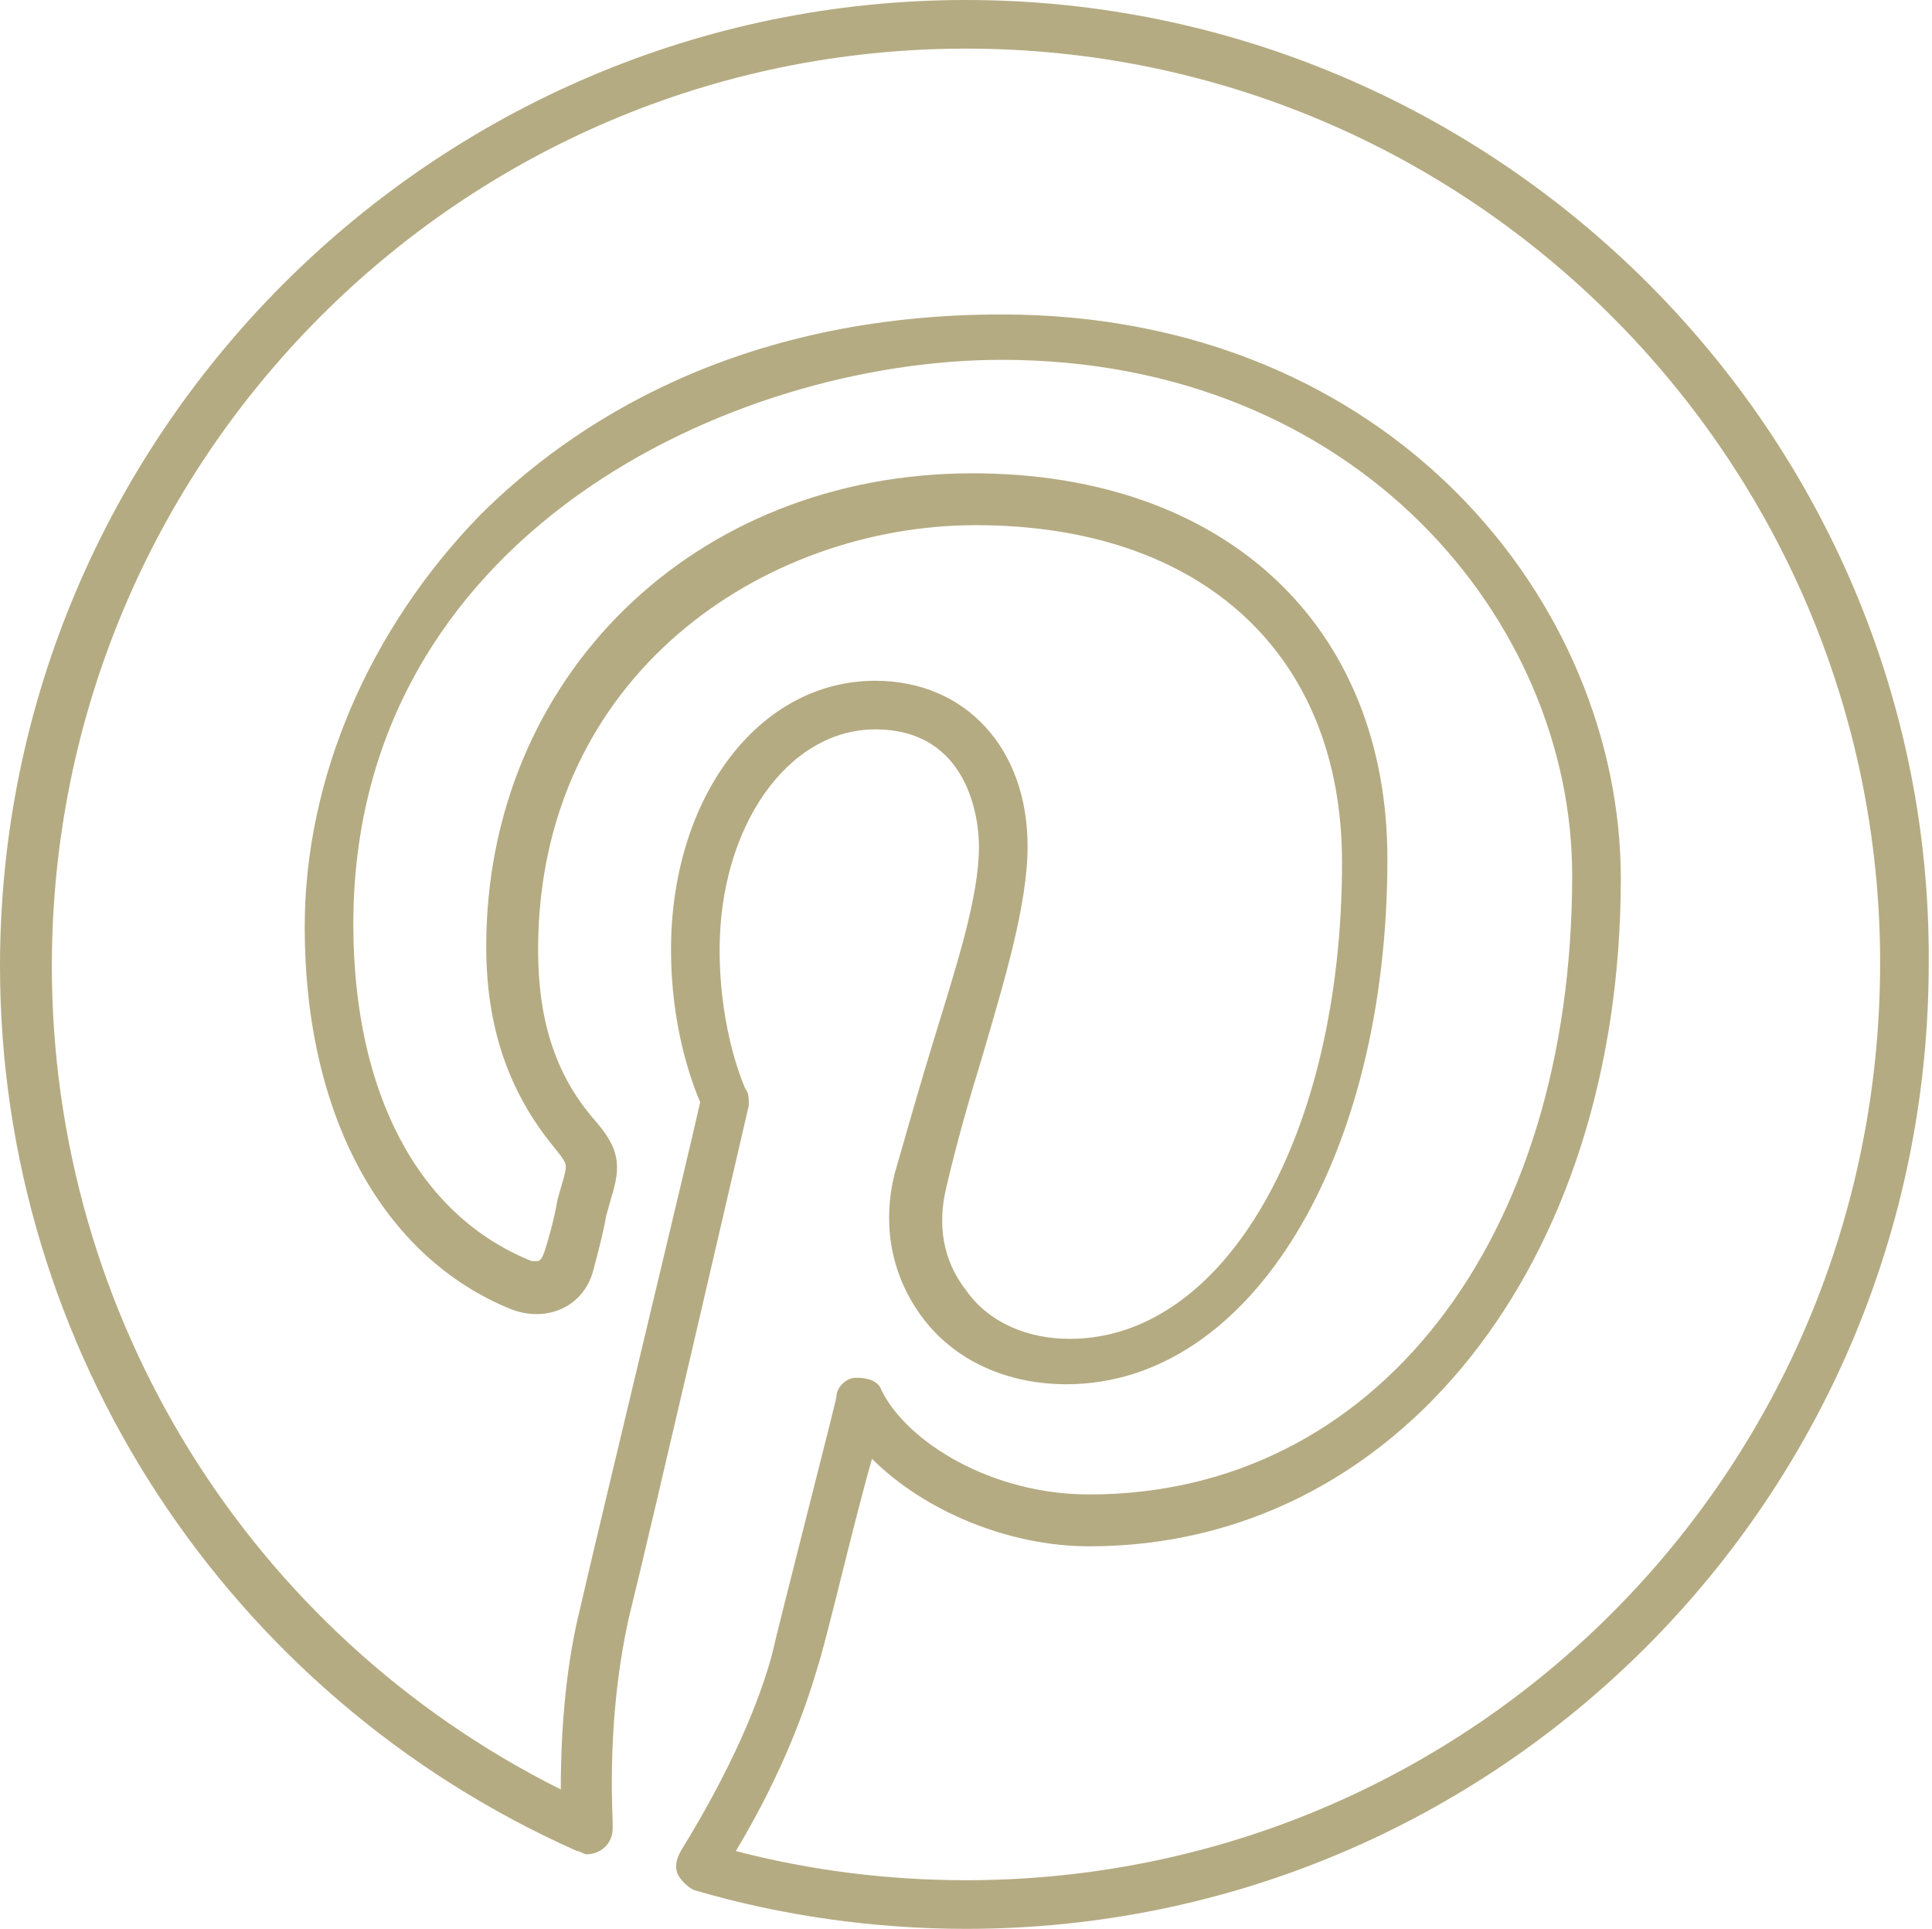
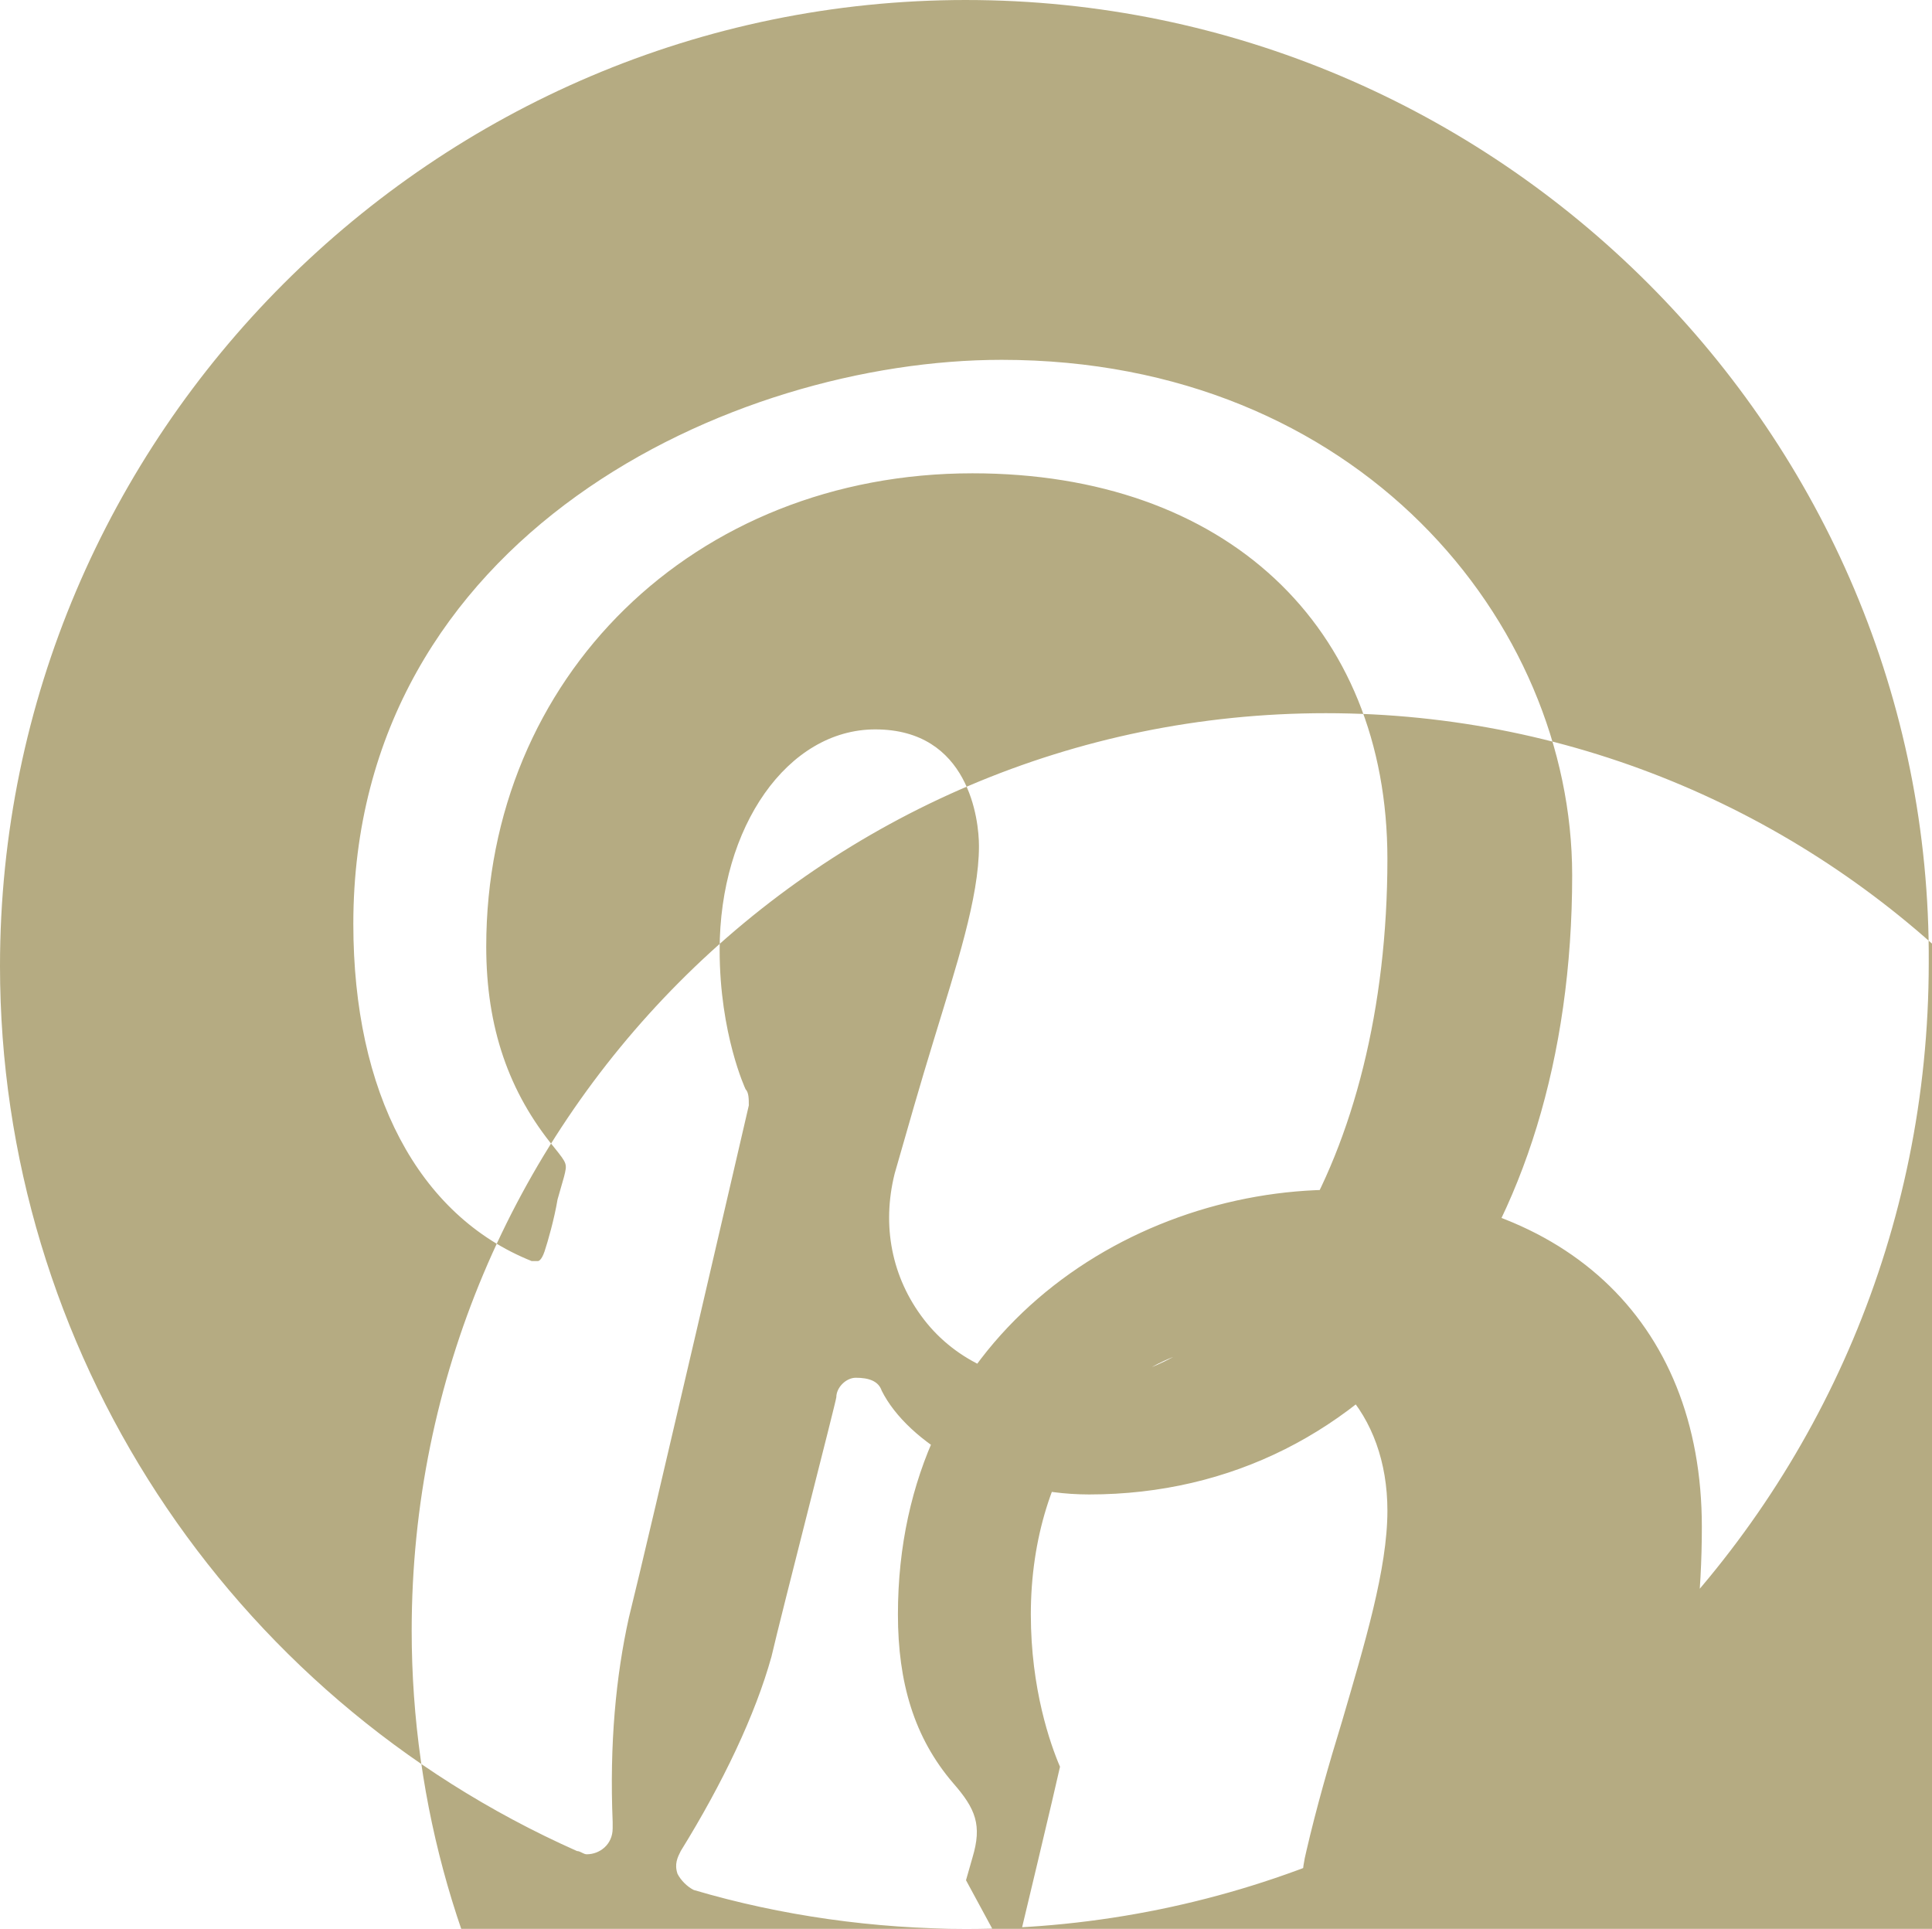
<svg xmlns="http://www.w3.org/2000/svg" fill="#b5ab82" height="59.5" preserveAspectRatio="xMidYMid meet" version="1" viewBox="0.2 0.2 59.6 59.5" width="59.6" zoomAndPan="magnify">
  <g id="change1_1">
-     <path d="m30 .2c-16.4 0-29.8 13.4-29.8 29.8 0 11.8 7 22.5 17.8 27.3.1 0 .2.1.3.1.4 0 .8-.3.8-.8 0-.1 0-.1 0-.2-.1-2.4.1-4.5.5-6.3.6-2.4 3.7-15.8 3.7-15.8 0-.2 0-.4-.1-.5 0 0-.8-1.7-.8-4.3 0-3.8 2.1-6.8 4.8-6.8 2.9 0 3.2 2.8 3.2 3.6 0 1.6-.7 3.7-1.4 6-.4 1.3-.8 2.7-1.2 4.1-.4 1.6-.1 3.2.9 4.5s2.6 2 4.4 2c5.7 0 9.9-7 9.9-16.2 0-7.2-5-11.9-12.8-11.9-8.6 0-15 6.3-15 14.6 0 2.5.7 4.5 2.1 6.2.4.5.4.5.3.9l-.2.7c-.1.6-.3 1.3-.4 1.6s-.2.3-.2.3-.1 0-.2 0c-3.5-1.4-5.5-5.2-5.5-10.4 0-12 11.7-17.4 20-17.4 11 0 17.6 8.1 17.6 15.9 0 11.3-6.1 19.1-14.9 19.1-3 0-5.6-1.6-6.4-3.2-.1-.3-.4-.4-.8-.4-.3 0-.6.3-.6.6 0 .1-1.7 6.7-2 8-.5 1.8-1.5 3.9-2.8 6-.1.2-.2.4-.1.7.1.2.3.4.5.5 2.7.8 5.6 1.2 8.4 1.2 16.4 0 29.7-13.3 29.7-29.8.1-16.3-13.3-29.7-29.7-29.7zm0 58c-2.4 0-4.8-.3-7.1-.9 1.2-2 2-3.9 2.5-5.6.3-.9 1.1-4.4 1.7-6.5 1.6 1.6 4.2 2.7 6.7 2.7 9.5 0 16.4-8.7 16.4-20.6 0-8.5-7.1-17.4-19.1-17.4-8.2 0-13.3 3.4-16.1 6.2-3.4 3.5-5.4 8.1-5.4 12.7 0 5.8 2.4 10.2 6.4 11.8 1.1.4 2.2-.1 2.5-1.2.1-.4.3-1.1.4-1.7l.2-.7c.3-1 .1-1.5-.6-2.3-1.2-1.4-1.7-3.1-1.7-5.2 0-8.5 7-13.1 13.5-13.1 7 0 11.3 4 11.3 10.4 0 8.4-3.6 14.7-8.4 14.7-1.3 0-2.5-.5-3.2-1.5-.7-.9-.9-2-.6-3.2.3-1.3.7-2.7 1.1-4 .7-2.4 1.4-4.7 1.4-6.5 0-3-1.9-5.1-4.7-5.1-3.6 0-6.3 3.6-6.3 8.3 0 2.3.6 4 .9 4.7-.4 1.8-3.2 13.4-3.7 15.6-.4 1.6-.6 3.5-.6 5.6-9.6-4.8-15.7-14.6-15.7-25.4 0-15.6 12.6-28.3 28.2-28.3s28.2 12.7 28.2 28.2c0 15.7-12.6 28.3-28.2 28.3z" fill="inherit" />
+     <path d="m30 .2c-16.4 0-29.8 13.4-29.8 29.8 0 11.8 7 22.5 17.8 27.3.1 0 .2.1.3.1.4 0 .8-.3.8-.8 0-.1 0-.1 0-.2-.1-2.4.1-4.5.5-6.3.6-2.4 3.7-15.8 3.7-15.8 0-.2 0-.4-.1-.5 0 0-.8-1.7-.8-4.3 0-3.8 2.1-6.8 4.8-6.8 2.9 0 3.2 2.8 3.2 3.6 0 1.6-.7 3.7-1.4 6-.4 1.3-.8 2.7-1.2 4.1-.4 1.6-.1 3.2.9 4.5s2.6 2 4.4 2c5.7 0 9.9-7 9.9-16.2 0-7.2-5-11.9-12.8-11.9-8.6 0-15 6.3-15 14.6 0 2.5.7 4.5 2.1 6.2.4.5.4.5.3.9l-.2.7c-.1.6-.3 1.3-.4 1.6s-.2.3-.2.3-.1 0-.2 0c-3.5-1.4-5.5-5.2-5.5-10.4 0-12 11.7-17.4 20-17.4 11 0 17.6 8.1 17.6 15.9 0 11.3-6.1 19.1-14.9 19.1-3 0-5.6-1.6-6.4-3.2-.1-.3-.4-.4-.8-.4-.3 0-.6.3-.6.6 0 .1-1.7 6.7-2 8-.5 1.8-1.5 3.9-2.8 6-.1.2-.2.4-.1.7.1.2.3.4.5.5 2.7.8 5.6 1.2 8.4 1.2 16.4 0 29.7-13.3 29.7-29.8.1-16.3-13.3-29.7-29.7-29.7zm0 58l.2-.7c.3-1 .1-1.5-.6-2.3-1.2-1.4-1.7-3.1-1.7-5.2 0-8.5 7-13.1 13.5-13.1 7 0 11.3 4 11.3 10.4 0 8.4-3.6 14.7-8.4 14.7-1.3 0-2.5-.5-3.2-1.5-.7-.9-.9-2-.6-3.2.3-1.3.7-2.7 1.1-4 .7-2.4 1.4-4.7 1.4-6.5 0-3-1.9-5.1-4.7-5.1-3.6 0-6.3 3.6-6.3 8.3 0 2.3.6 4 .9 4.7-.4 1.8-3.2 13.4-3.7 15.6-.4 1.6-.6 3.5-.6 5.6-9.6-4.8-15.7-14.6-15.7-25.4 0-15.6 12.6-28.3 28.2-28.3s28.2 12.7 28.2 28.2c0 15.7-12.6 28.3-28.2 28.3z" fill="inherit" />
  </g>
</svg>